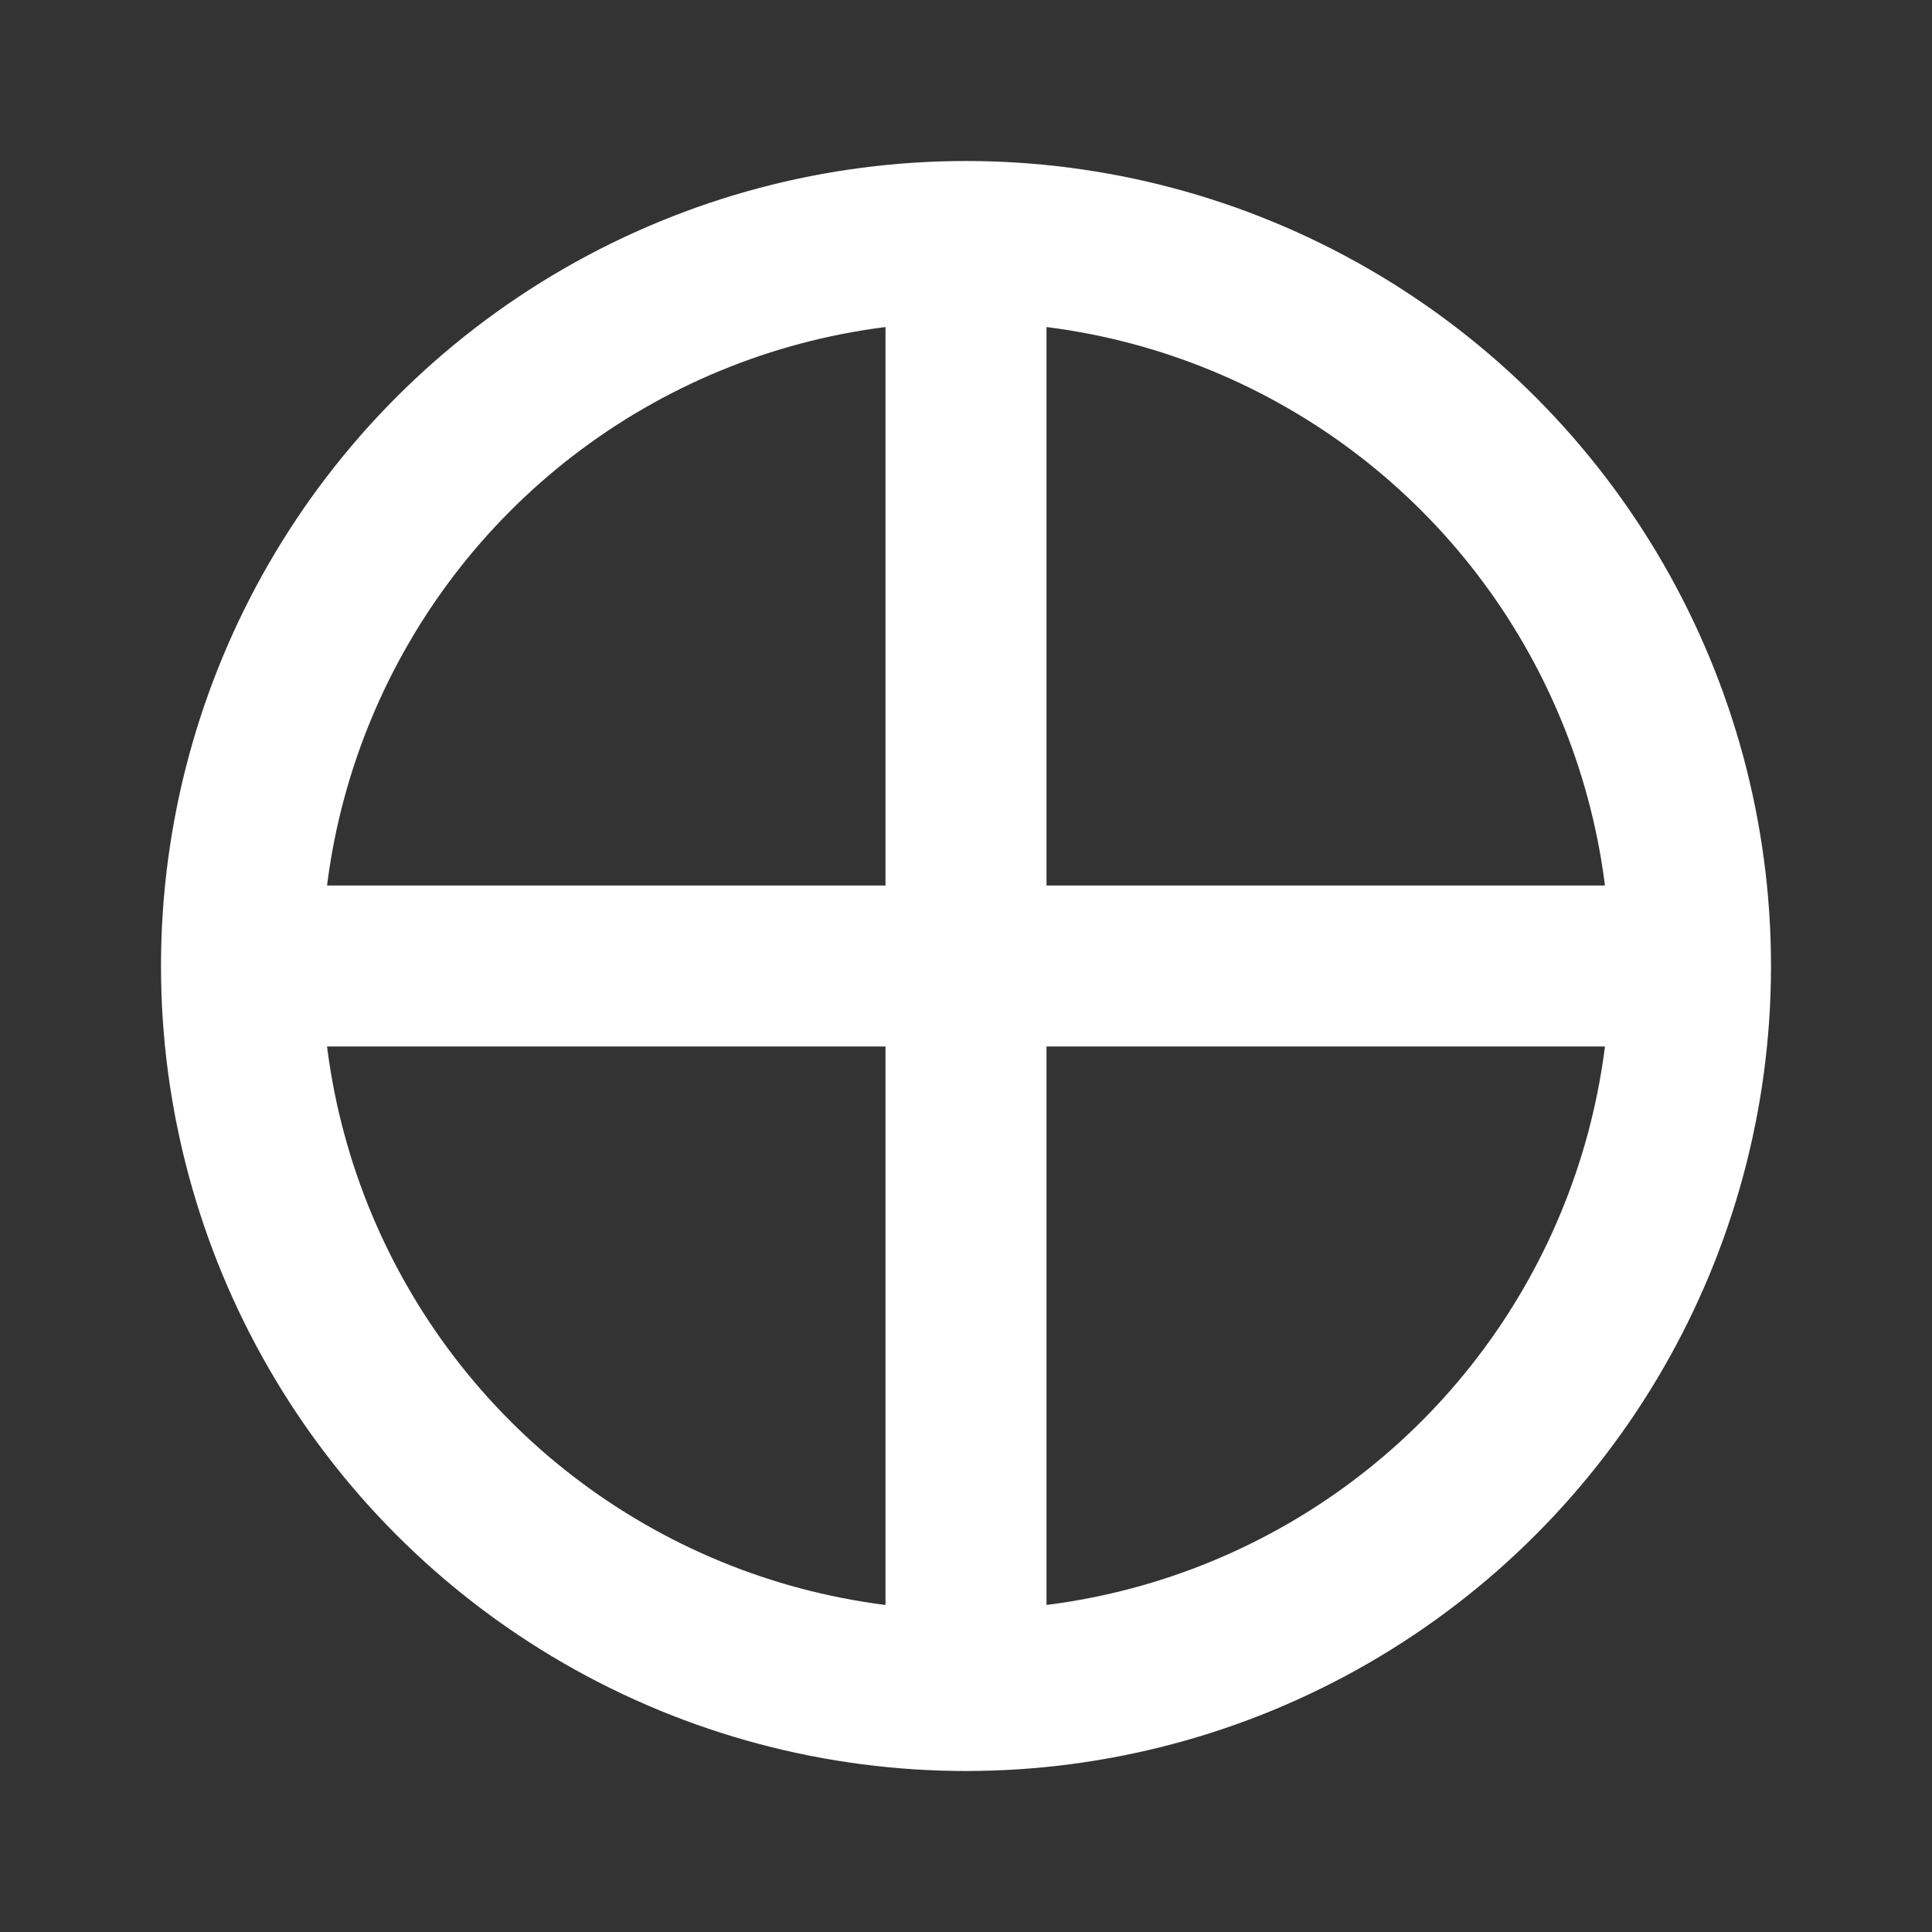
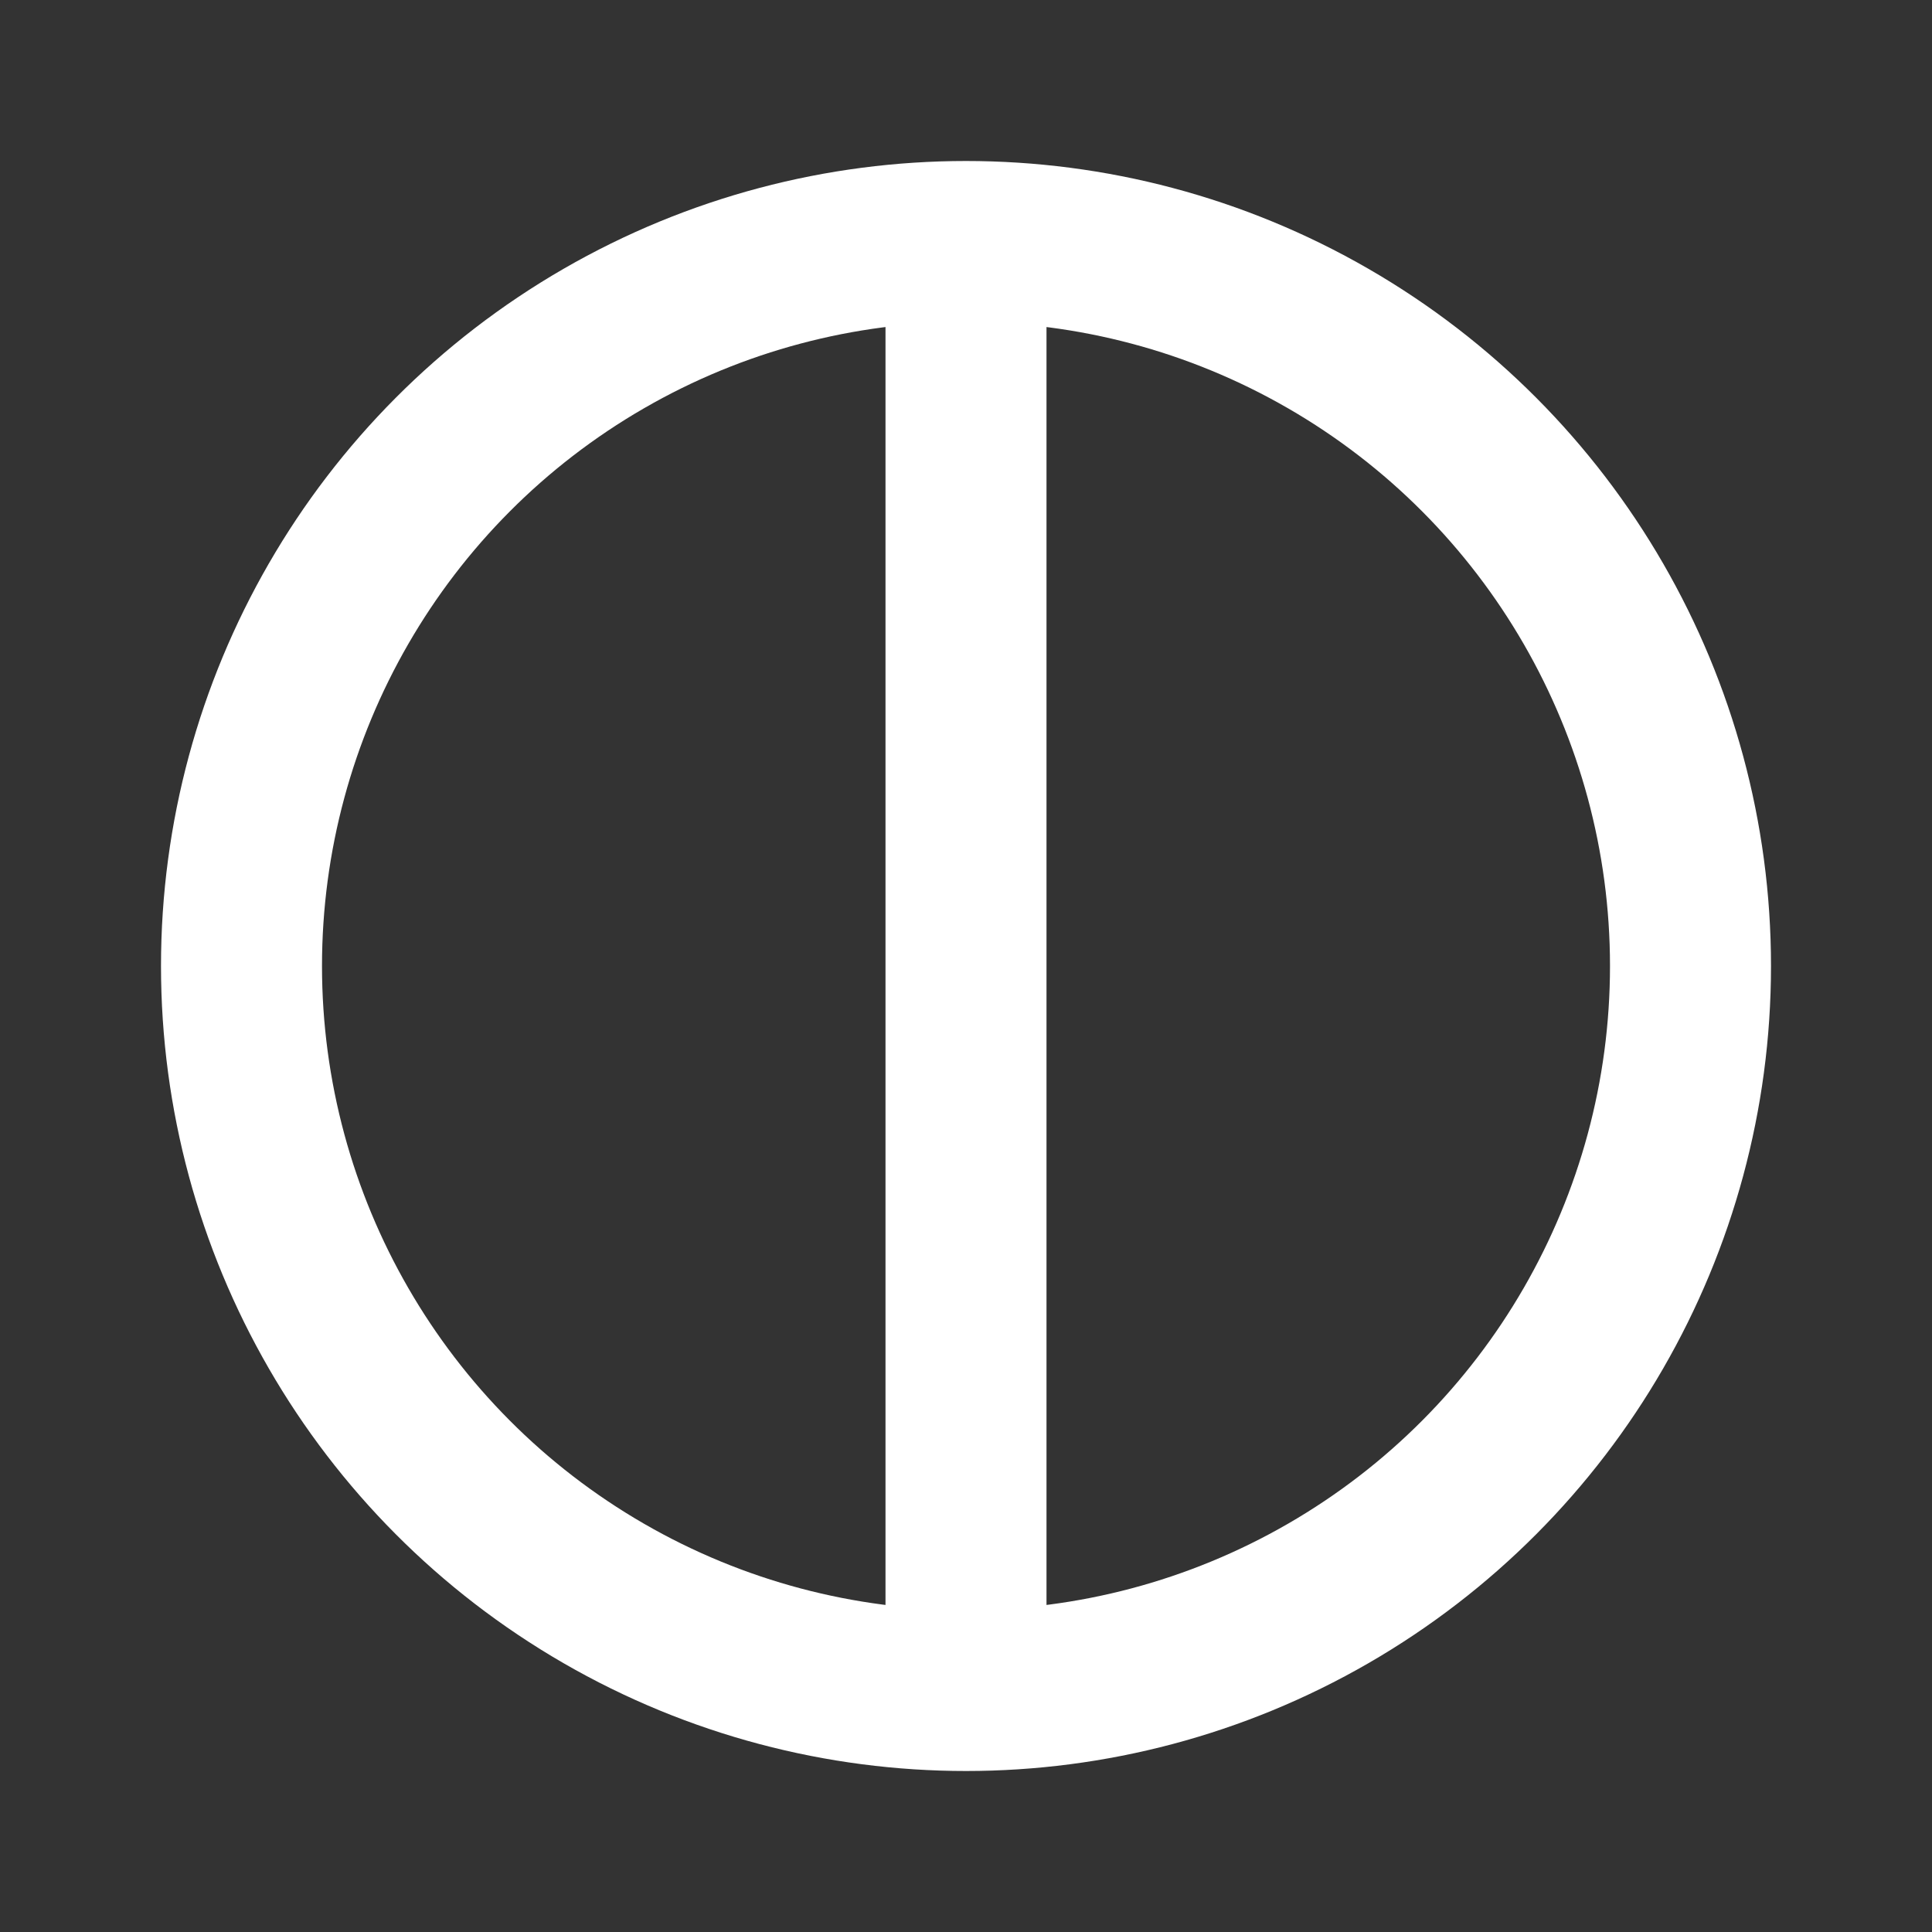
<svg xmlns="http://www.w3.org/2000/svg" id="svg4355" viewBox="0 0 24 24" height="24" width="24" version="1.1">
  <rect x="0" y="0" width="24" height="24" fill="#333333" stroke="none" />
  <circle id="path6077" stroke-linejoin="round" cx="12" stroke-linecap="round" stroke="#fff" cy="12" r="9" stroke-width="2" fill="none" />
  <path id="path5355" d="m12 3v18" stroke="#fff" stroke-width="2" fill="none" />
-   <path id="path5357" d="m21 12h-18" stroke="#fff" stroke-width="2" fill="none" />
</svg>